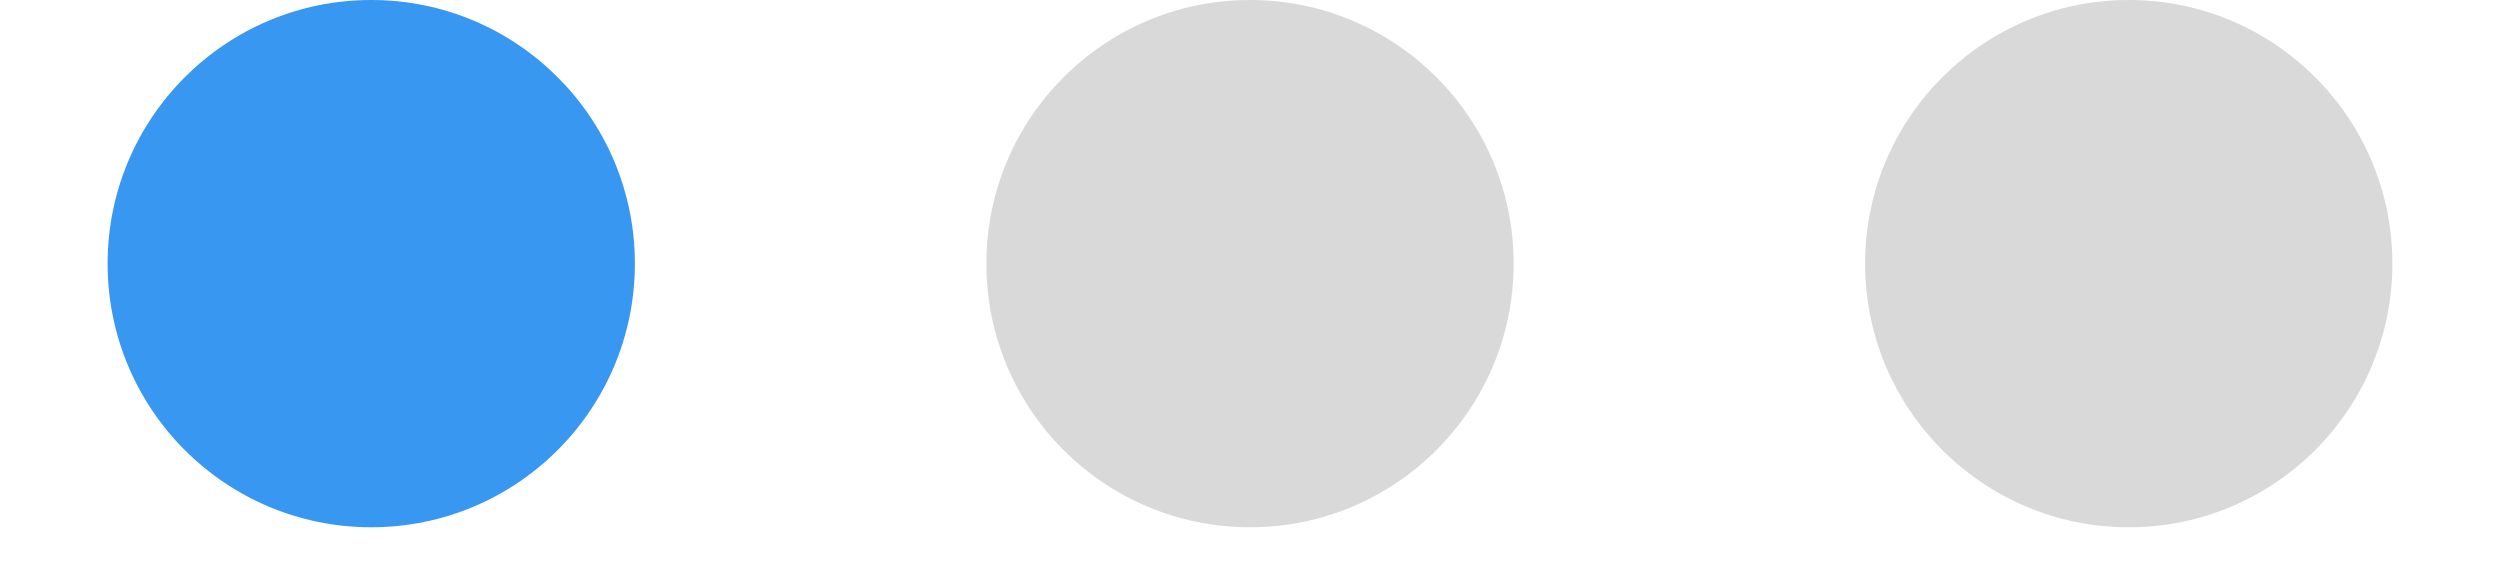
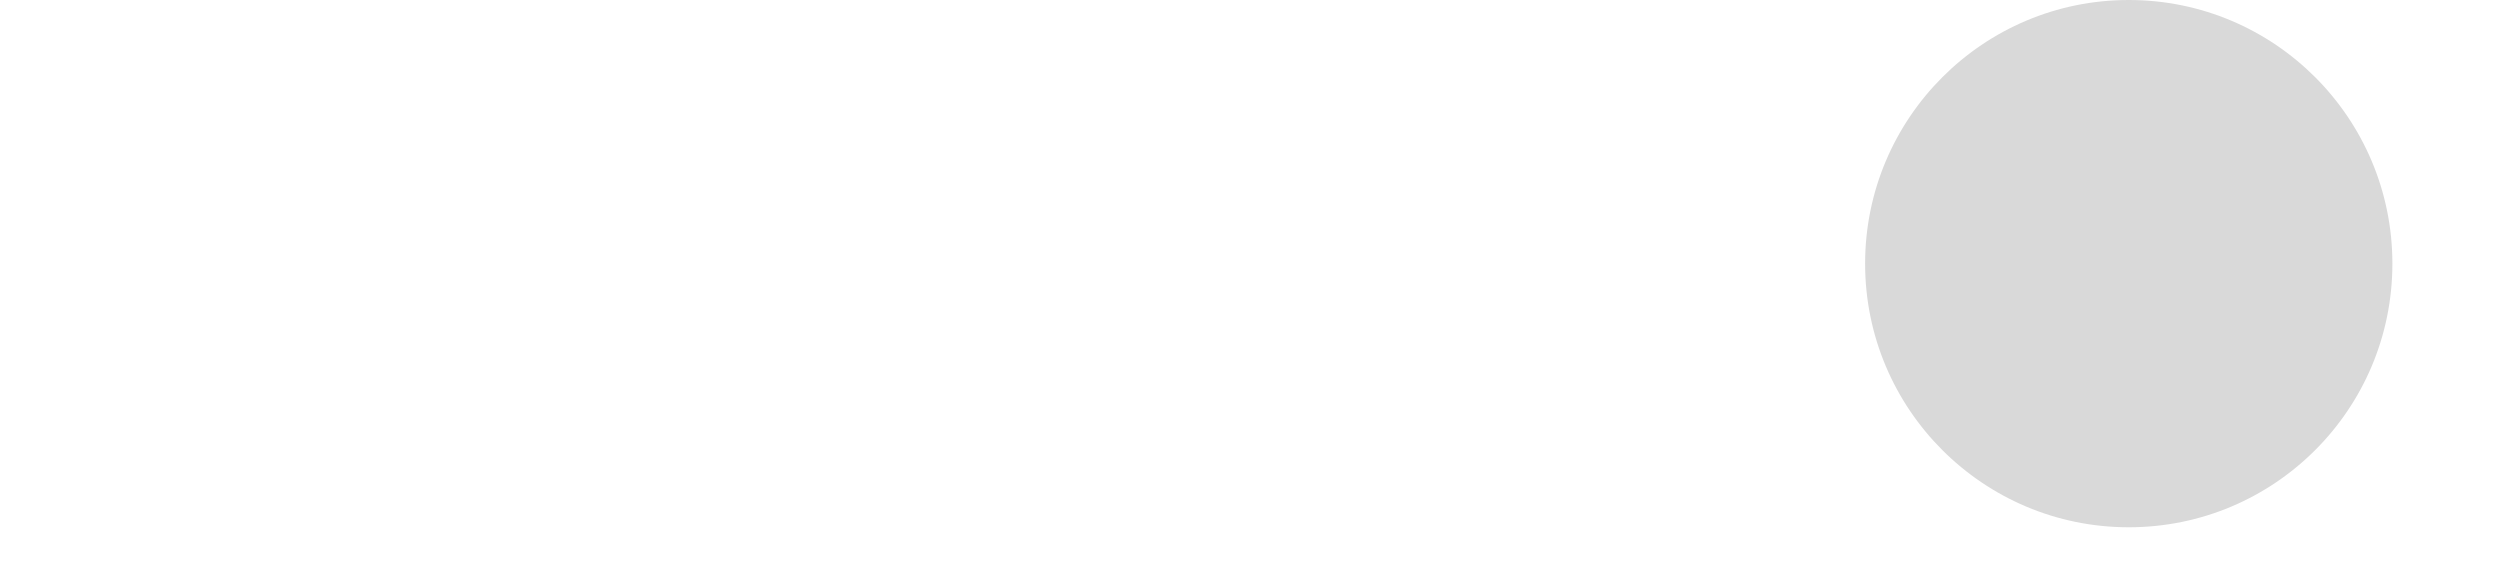
<svg xmlns="http://www.w3.org/2000/svg" width="22" height="5" viewBox="0 0 22 5" fill="none">
-   <path fill-rule="evenodd" clip-rule="evenodd" d="M3.267 4.64C4.548 4.64 5.587 3.602 5.587 2.32C5.587 1.039 4.548 0 3.267 0C1.985 0 0.947 1.039 0.947 2.32C0.947 3.602 1.985 4.64 3.267 4.64Z" fill="#3897F0" />
-   <path fill-rule="evenodd" clip-rule="evenodd" d="M11 4.64C12.281 4.64 13.32 3.602 13.32 2.32C13.32 1.039 12.281 0 11 0C9.719 0 8.68 1.039 8.68 2.32C8.68 3.602 9.719 4.64 11 4.64Z" fill="black" fill-opacity="0.15" />
  <path fill-rule="evenodd" clip-rule="evenodd" d="M18.733 4.64C20.015 4.64 21.053 3.602 21.053 2.32C21.053 1.039 20.015 0 18.733 0C17.452 0 16.413 1.039 16.413 2.32C16.413 3.602 17.452 4.64 18.733 4.64Z" fill="black" fill-opacity="0.15" />
</svg>